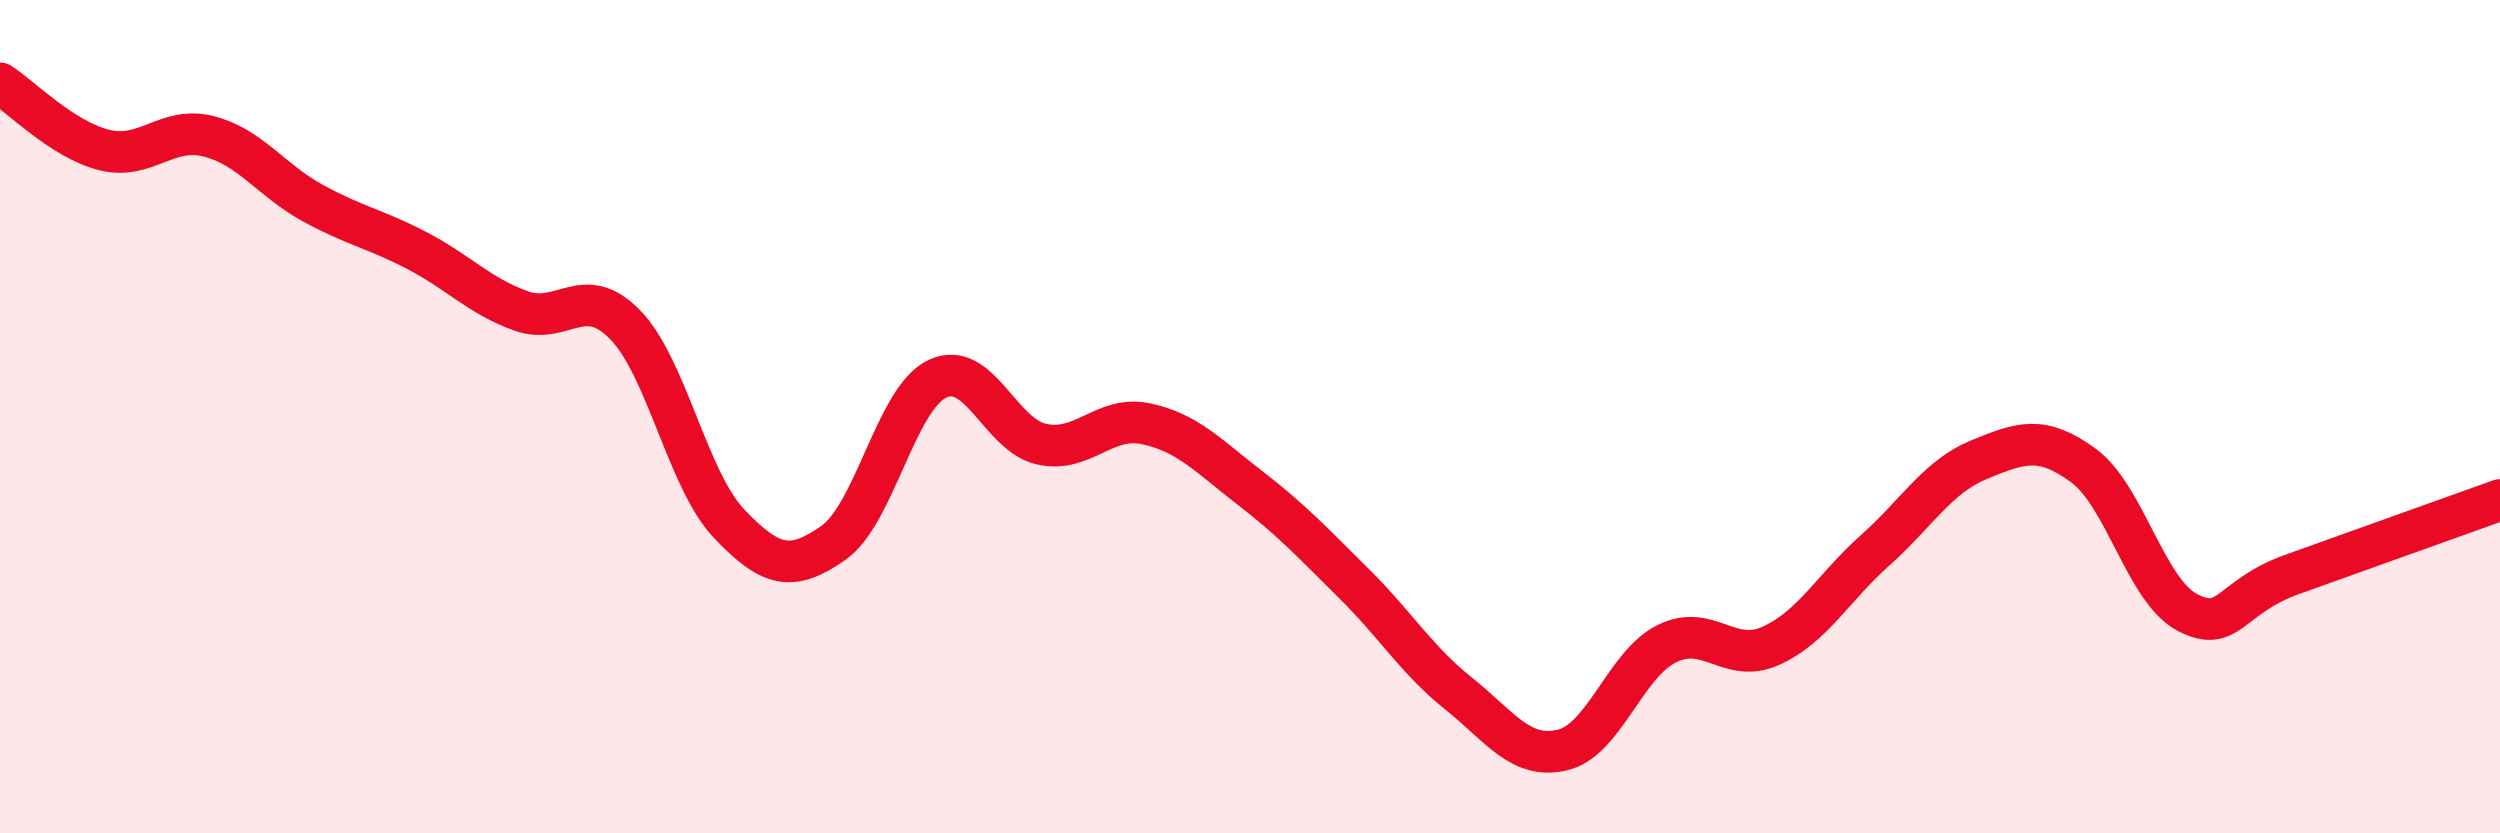
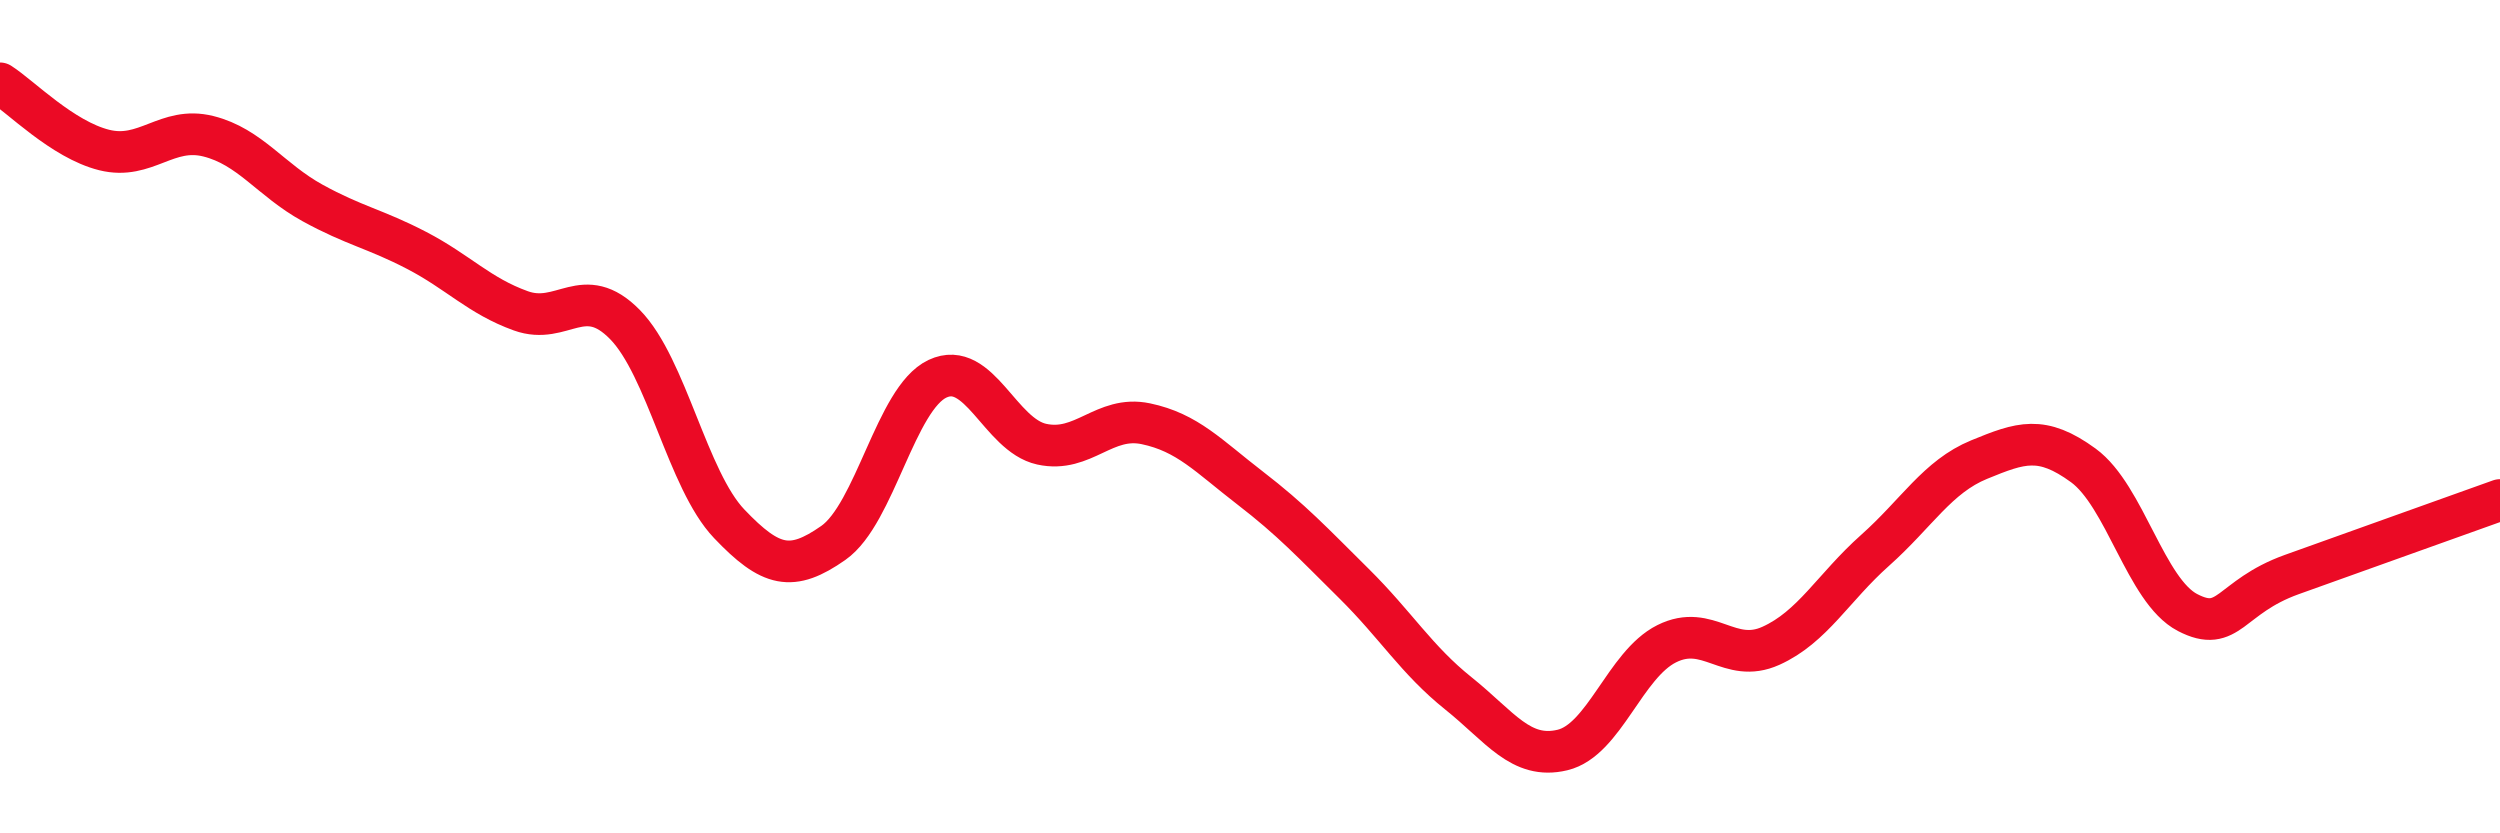
<svg xmlns="http://www.w3.org/2000/svg" width="60" height="20" viewBox="0 0 60 20">
-   <path d="M 0,2 C 0.5,2.32 1.5,3.35 2.5,3.6 C 3.5,3.85 4,3.02 5,3.27 C 6,3.52 6.5,4.32 7.5,4.87 C 8.5,5.42 9,5.49 10,6.01 C 11,6.53 11.5,7.1 12.5,7.46 C 13.5,7.82 14,6.77 15,7.79 C 16,8.81 16.5,11.52 17.5,12.57 C 18.5,13.62 19,13.73 20,13.03 C 21,12.33 21.5,9.56 22.5,9.09 C 23.5,8.62 24,10.44 25,10.66 C 26,10.88 26.5,9.96 27.5,10.17 C 28.5,10.38 29,10.94 30,11.71 C 31,12.48 31.5,13.02 32.5,14.01 C 33.5,15 34,15.84 35,16.64 C 36,17.44 36.5,18.24 37.5,18 C 38.5,17.76 39,15.95 40,15.45 C 41,14.95 41.5,15.95 42.5,15.5 C 43.5,15.05 44,14.1 45,13.21 C 46,12.32 46.5,11.44 47.5,11.03 C 48.5,10.62 49,10.44 50,11.17 C 51,11.9 51.5,14.18 52.5,14.7 C 53.5,15.22 53.5,14.33 55,13.79 C 56.5,13.25 59,12.36 60,12L60 20L0 20Z" fill="#EB0A25" opacity="0.1" stroke-linecap="round" stroke-linejoin="round" />
  <path d="M 0,2 C 0.5,2.32 1.5,3.35 2.5,3.6 C 3.5,3.85 4,3.02 5,3.27 C 6,3.52 6.5,4.32 7.5,4.87 C 8.5,5.42 9,5.49 10,6.01 C 11,6.53 11.5,7.1 12.5,7.46 C 13.5,7.82 14,6.77 15,7.79 C 16,8.81 16.5,11.52 17.5,12.57 C 18.5,13.62 19,13.73 20,13.03 C 21,12.33 21.5,9.56 22.5,9.09 C 23.5,8.62 24,10.44 25,10.66 C 26,10.88 26.5,9.96 27.5,10.17 C 28.5,10.38 29,10.94 30,11.71 C 31,12.48 31.5,13.02 32.5,14.01 C 33.5,15 34,15.84 35,16.64 C 36,17.44 36.5,18.24 37.5,18 C 38.5,17.76 39,15.95 40,15.45 C 41,14.95 41.5,15.95 42.5,15.5 C 43.5,15.05 44,14.1 45,13.21 C 46,12.32 46.5,11.44 47.5,11.03 C 48.5,10.62 49,10.44 50,11.17 C 51,11.9 51.5,14.18 52.5,14.7 C 53.5,15.22 53.5,14.33 55,13.79 C 56.5,13.25 59,12.36 60,12" stroke="#EB0A25" stroke-width="1" fill="none" stroke-linecap="round" stroke-linejoin="round" />
</svg>